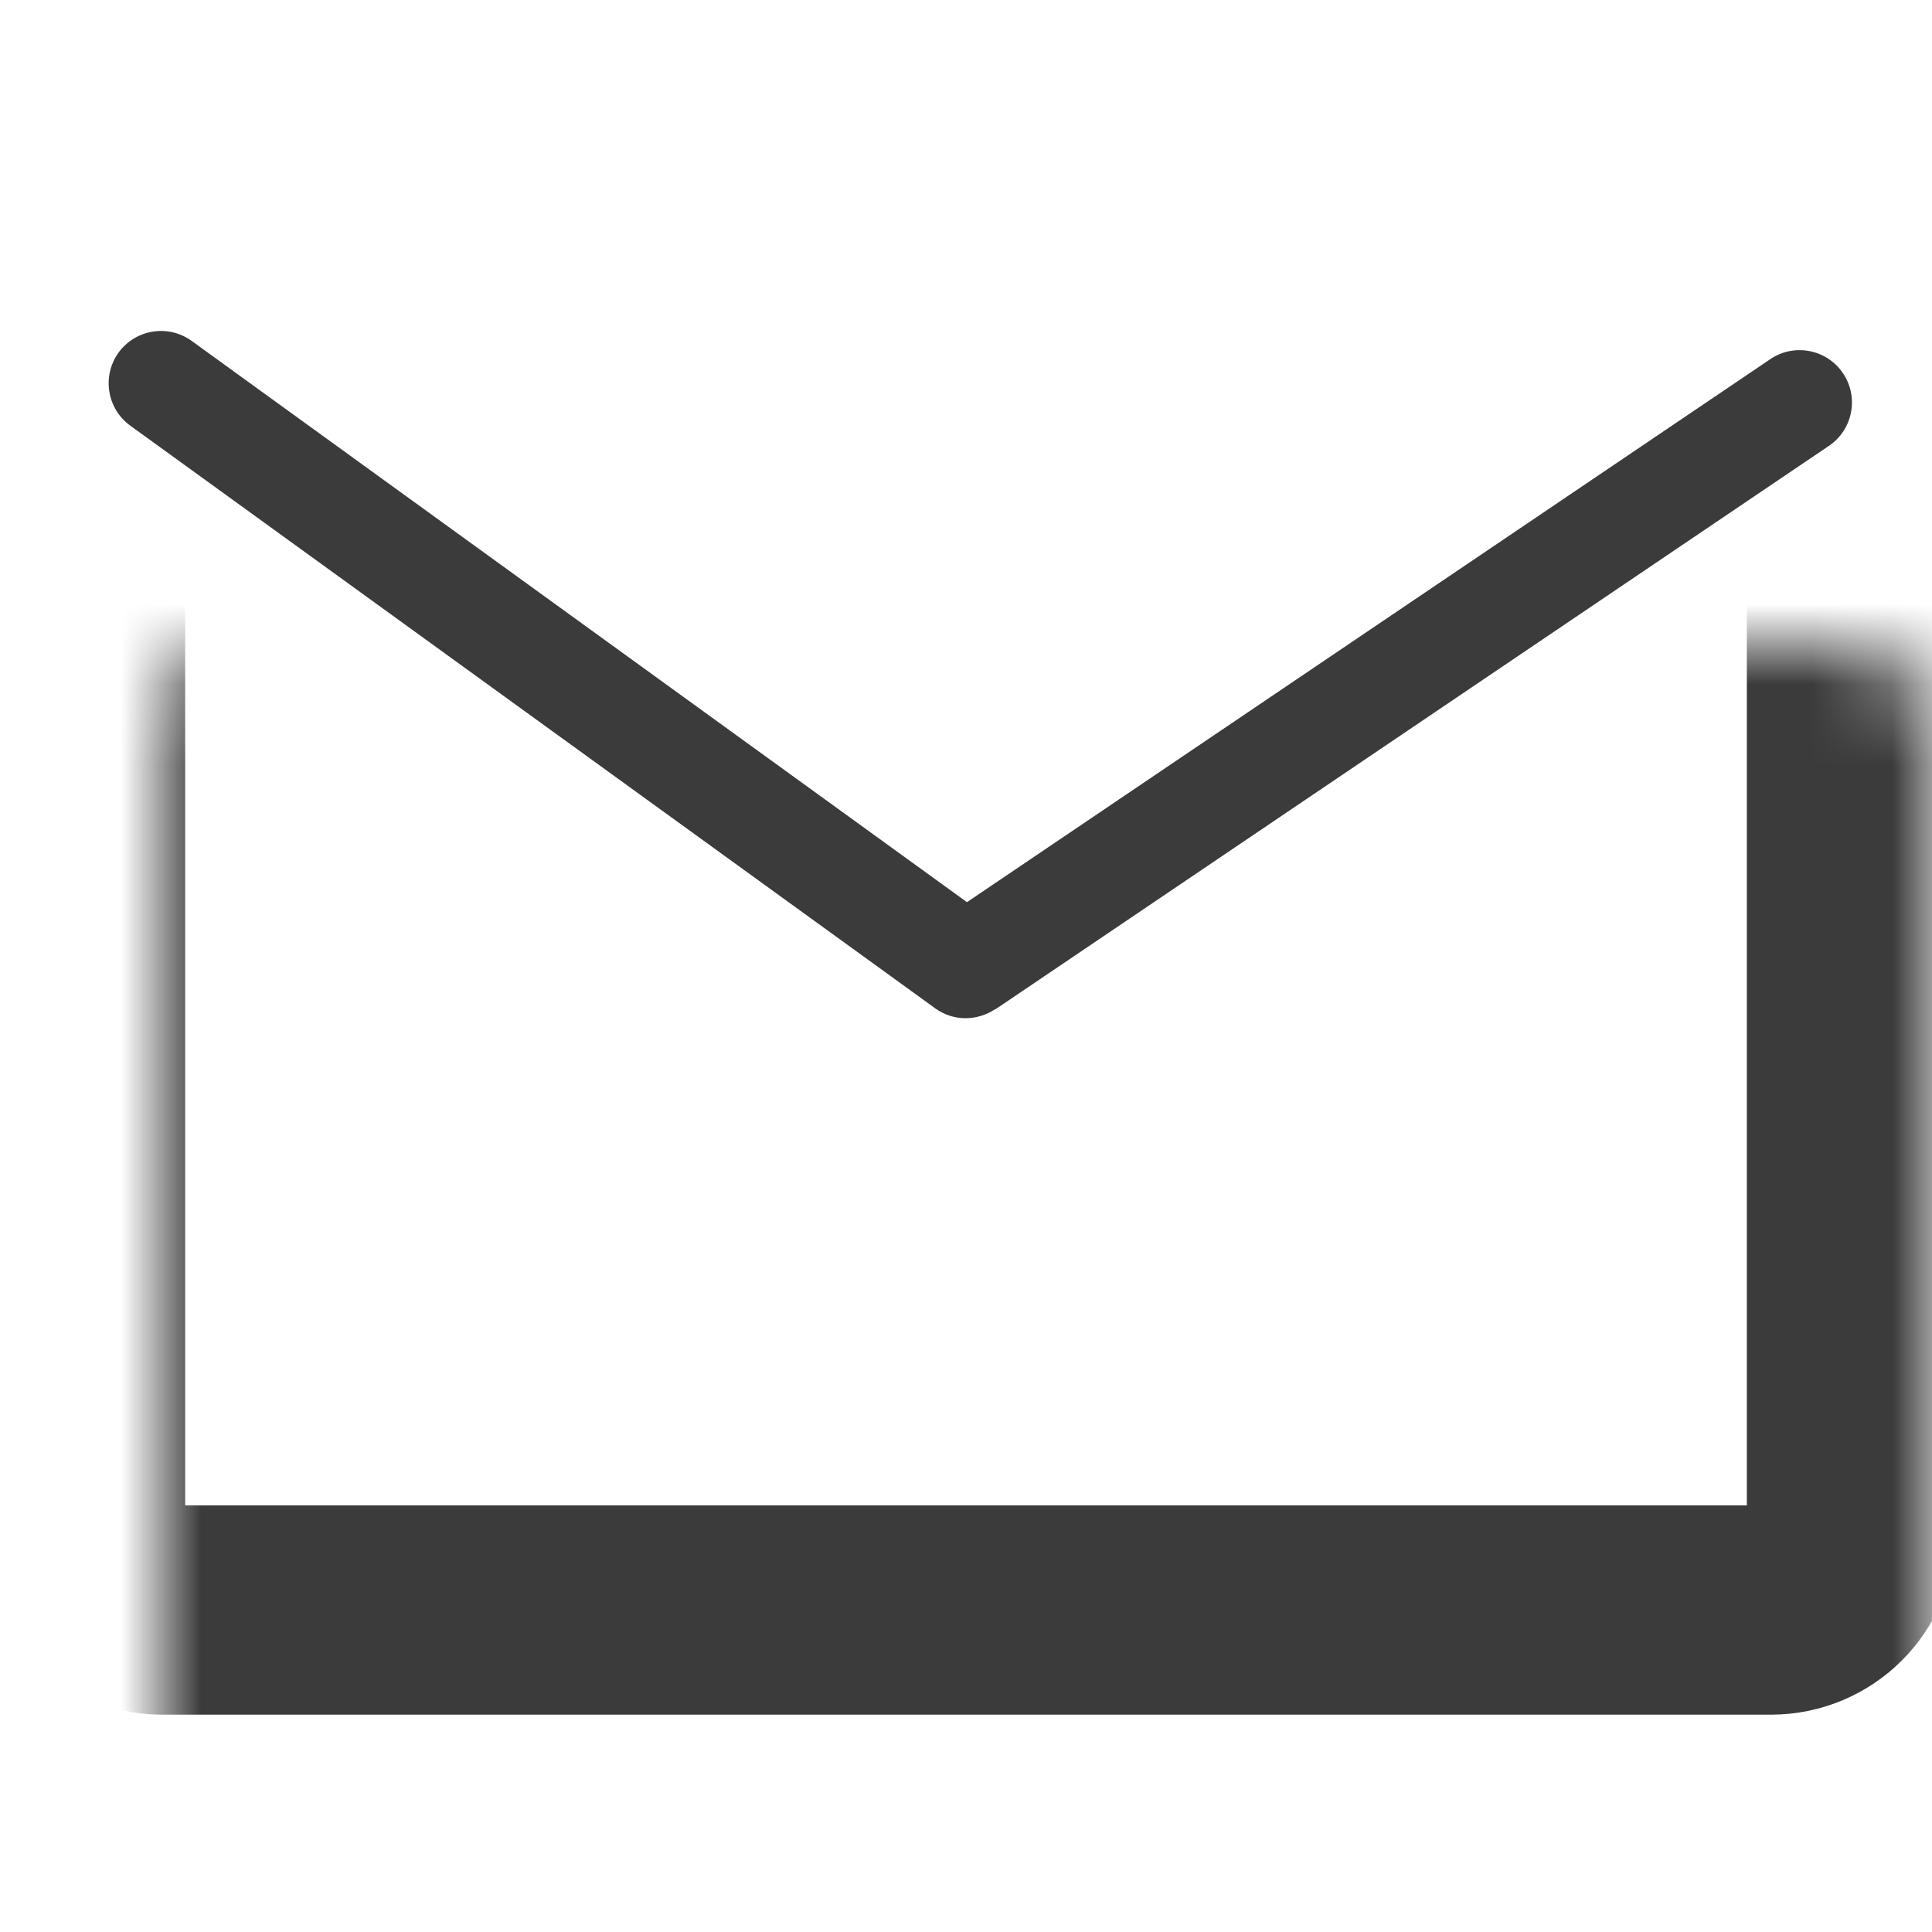
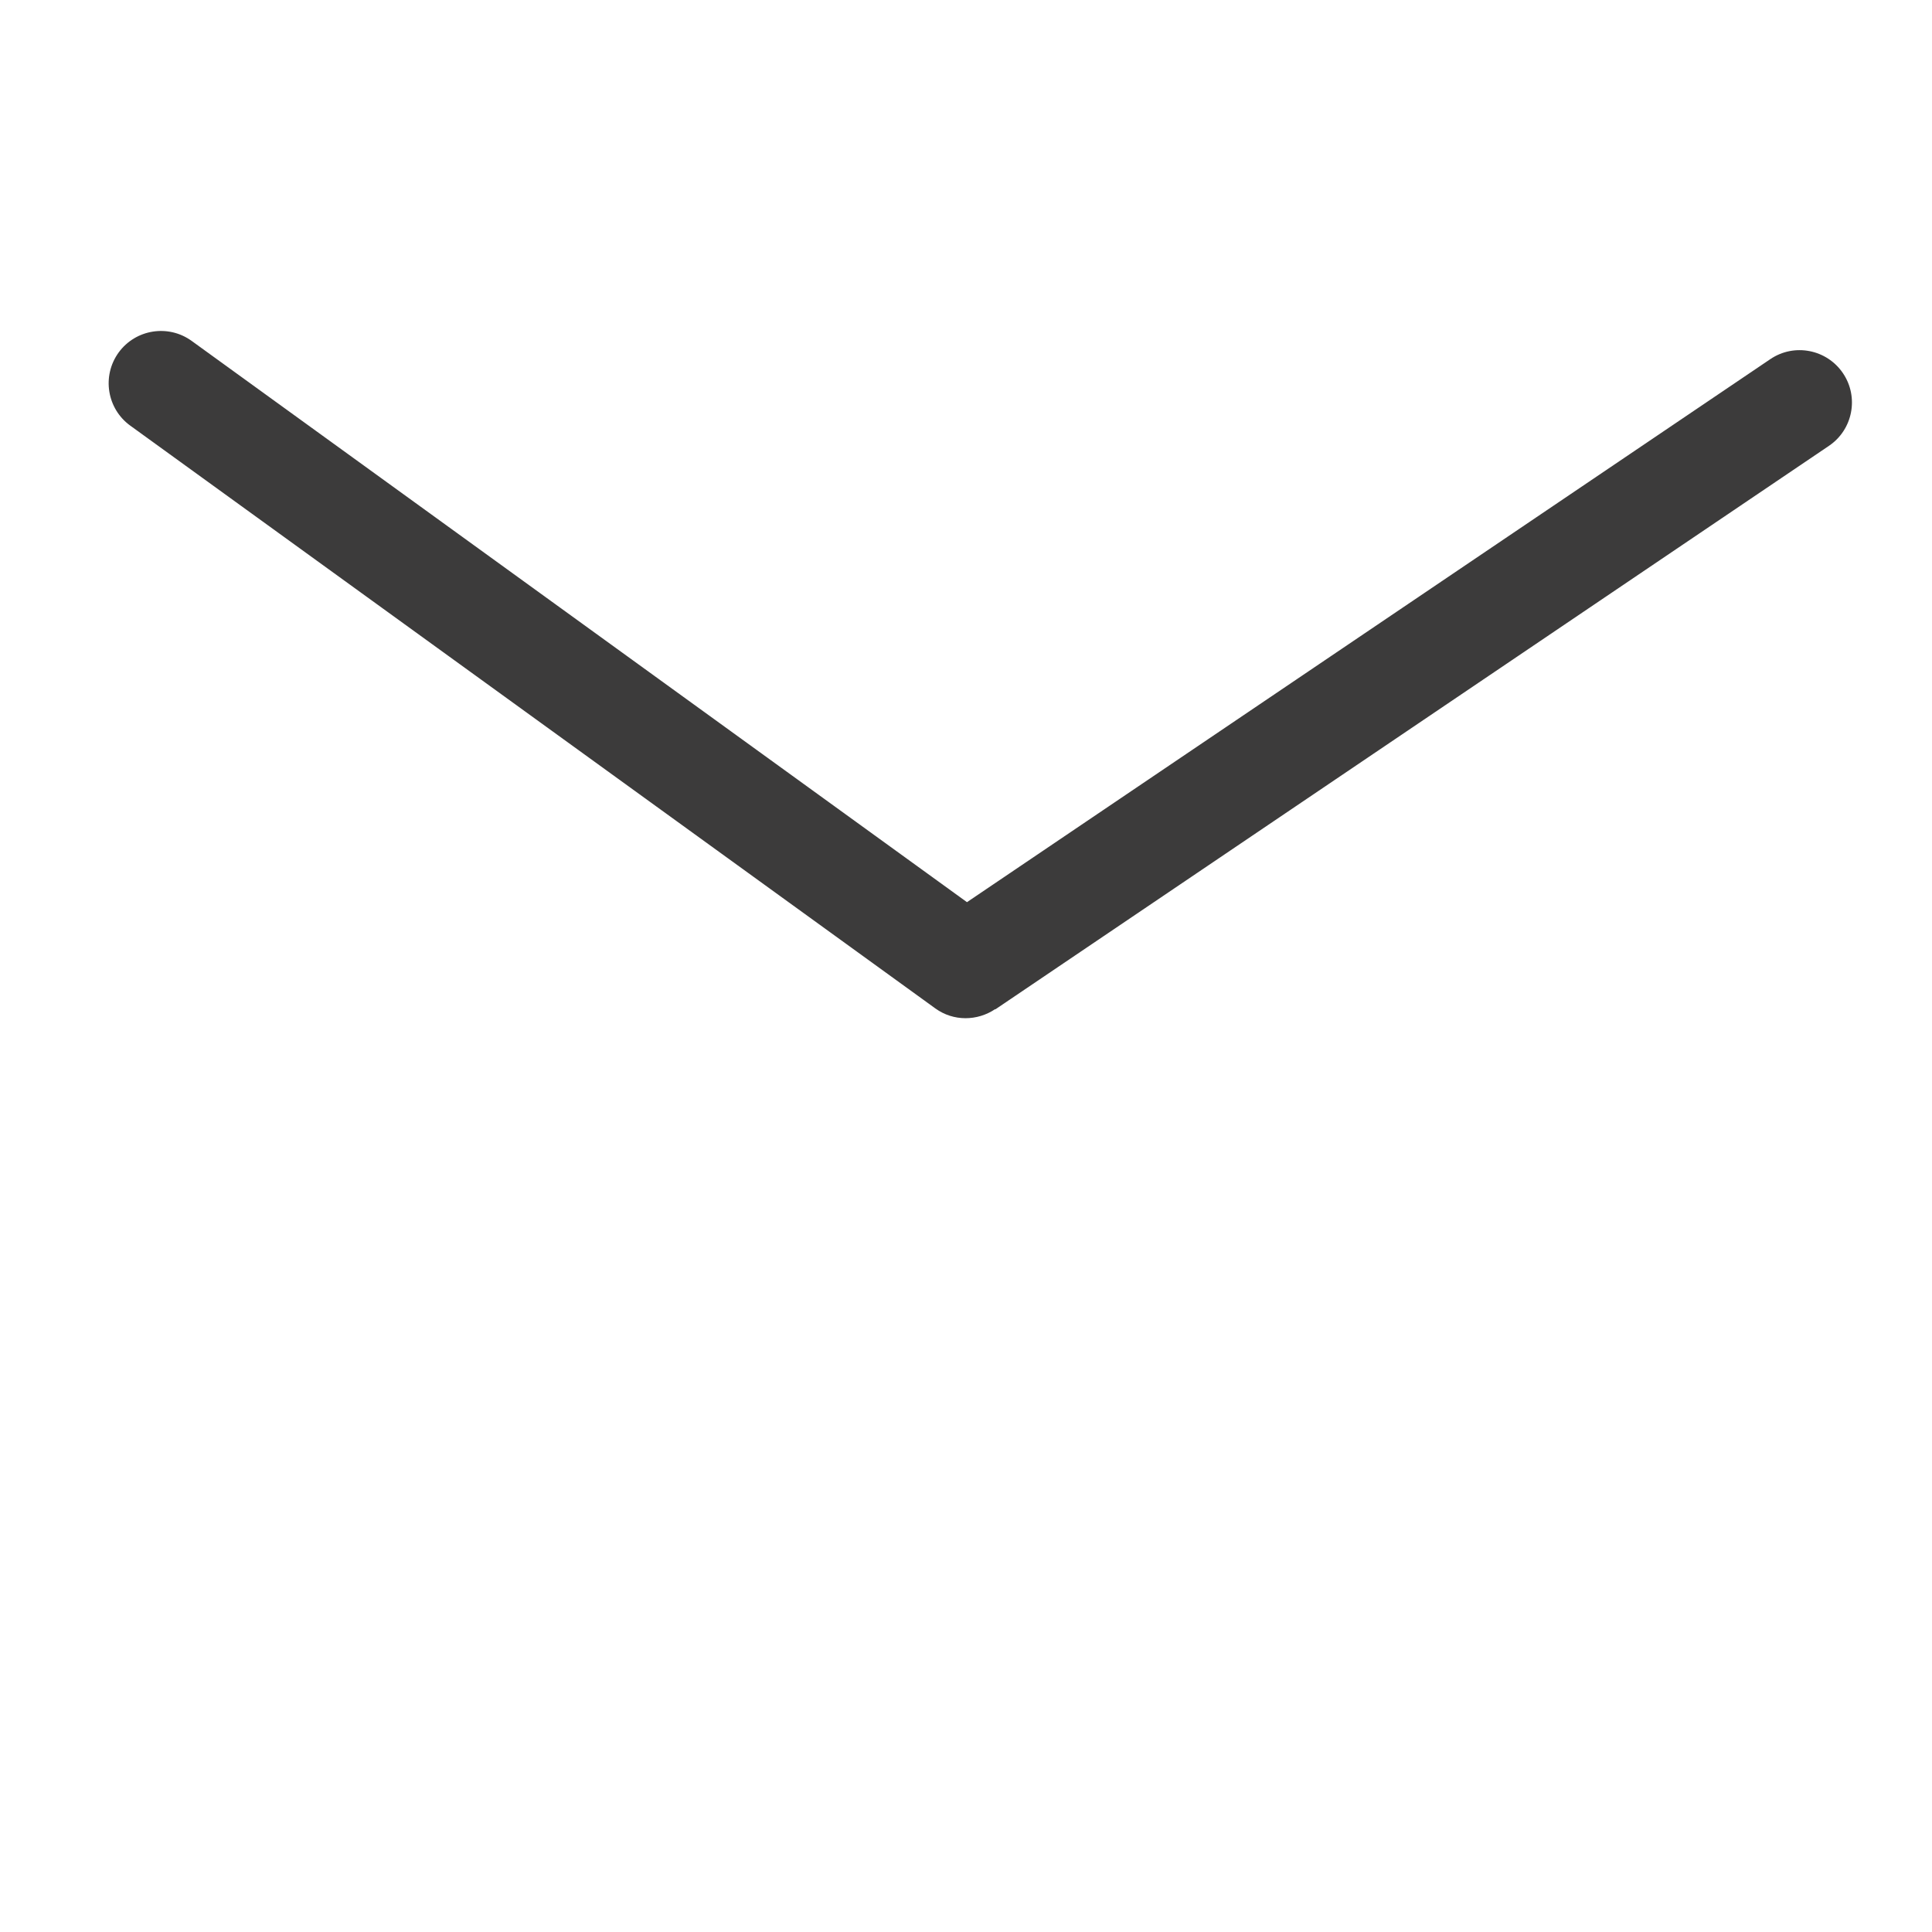
<svg xmlns="http://www.w3.org/2000/svg" width="24" height="24" viewBox="0 0 24 24" fill="none">
  <mask id="path-1-inside-1_922_10" fill="white">
-     <rect x="1" y="4" width="22" height="16" rx="1" />
-   </mask>
-   <rect x="1" y="4" width="22" height="16" rx="1" stroke="#3C3B3B" stroke-width="2.6" mask="url(#path-1-inside-1_922_10)" />
+     </mask>
  <path d="M1.473 4.38C1.684 4.089 2.091 4.025 2.381 4.235L12.012 11.207L21.992 4.461C22.289 4.26 22.693 4.339 22.894 4.636C23.095 4.933 23.017 5.338 22.719 5.539L12.364 12.539L12.362 12.536C12.142 12.684 11.846 12.691 11.619 12.527L1.619 5.288C1.328 5.078 1.263 4.671 1.473 4.38Z" fill="#3C3B3B" />
</svg>